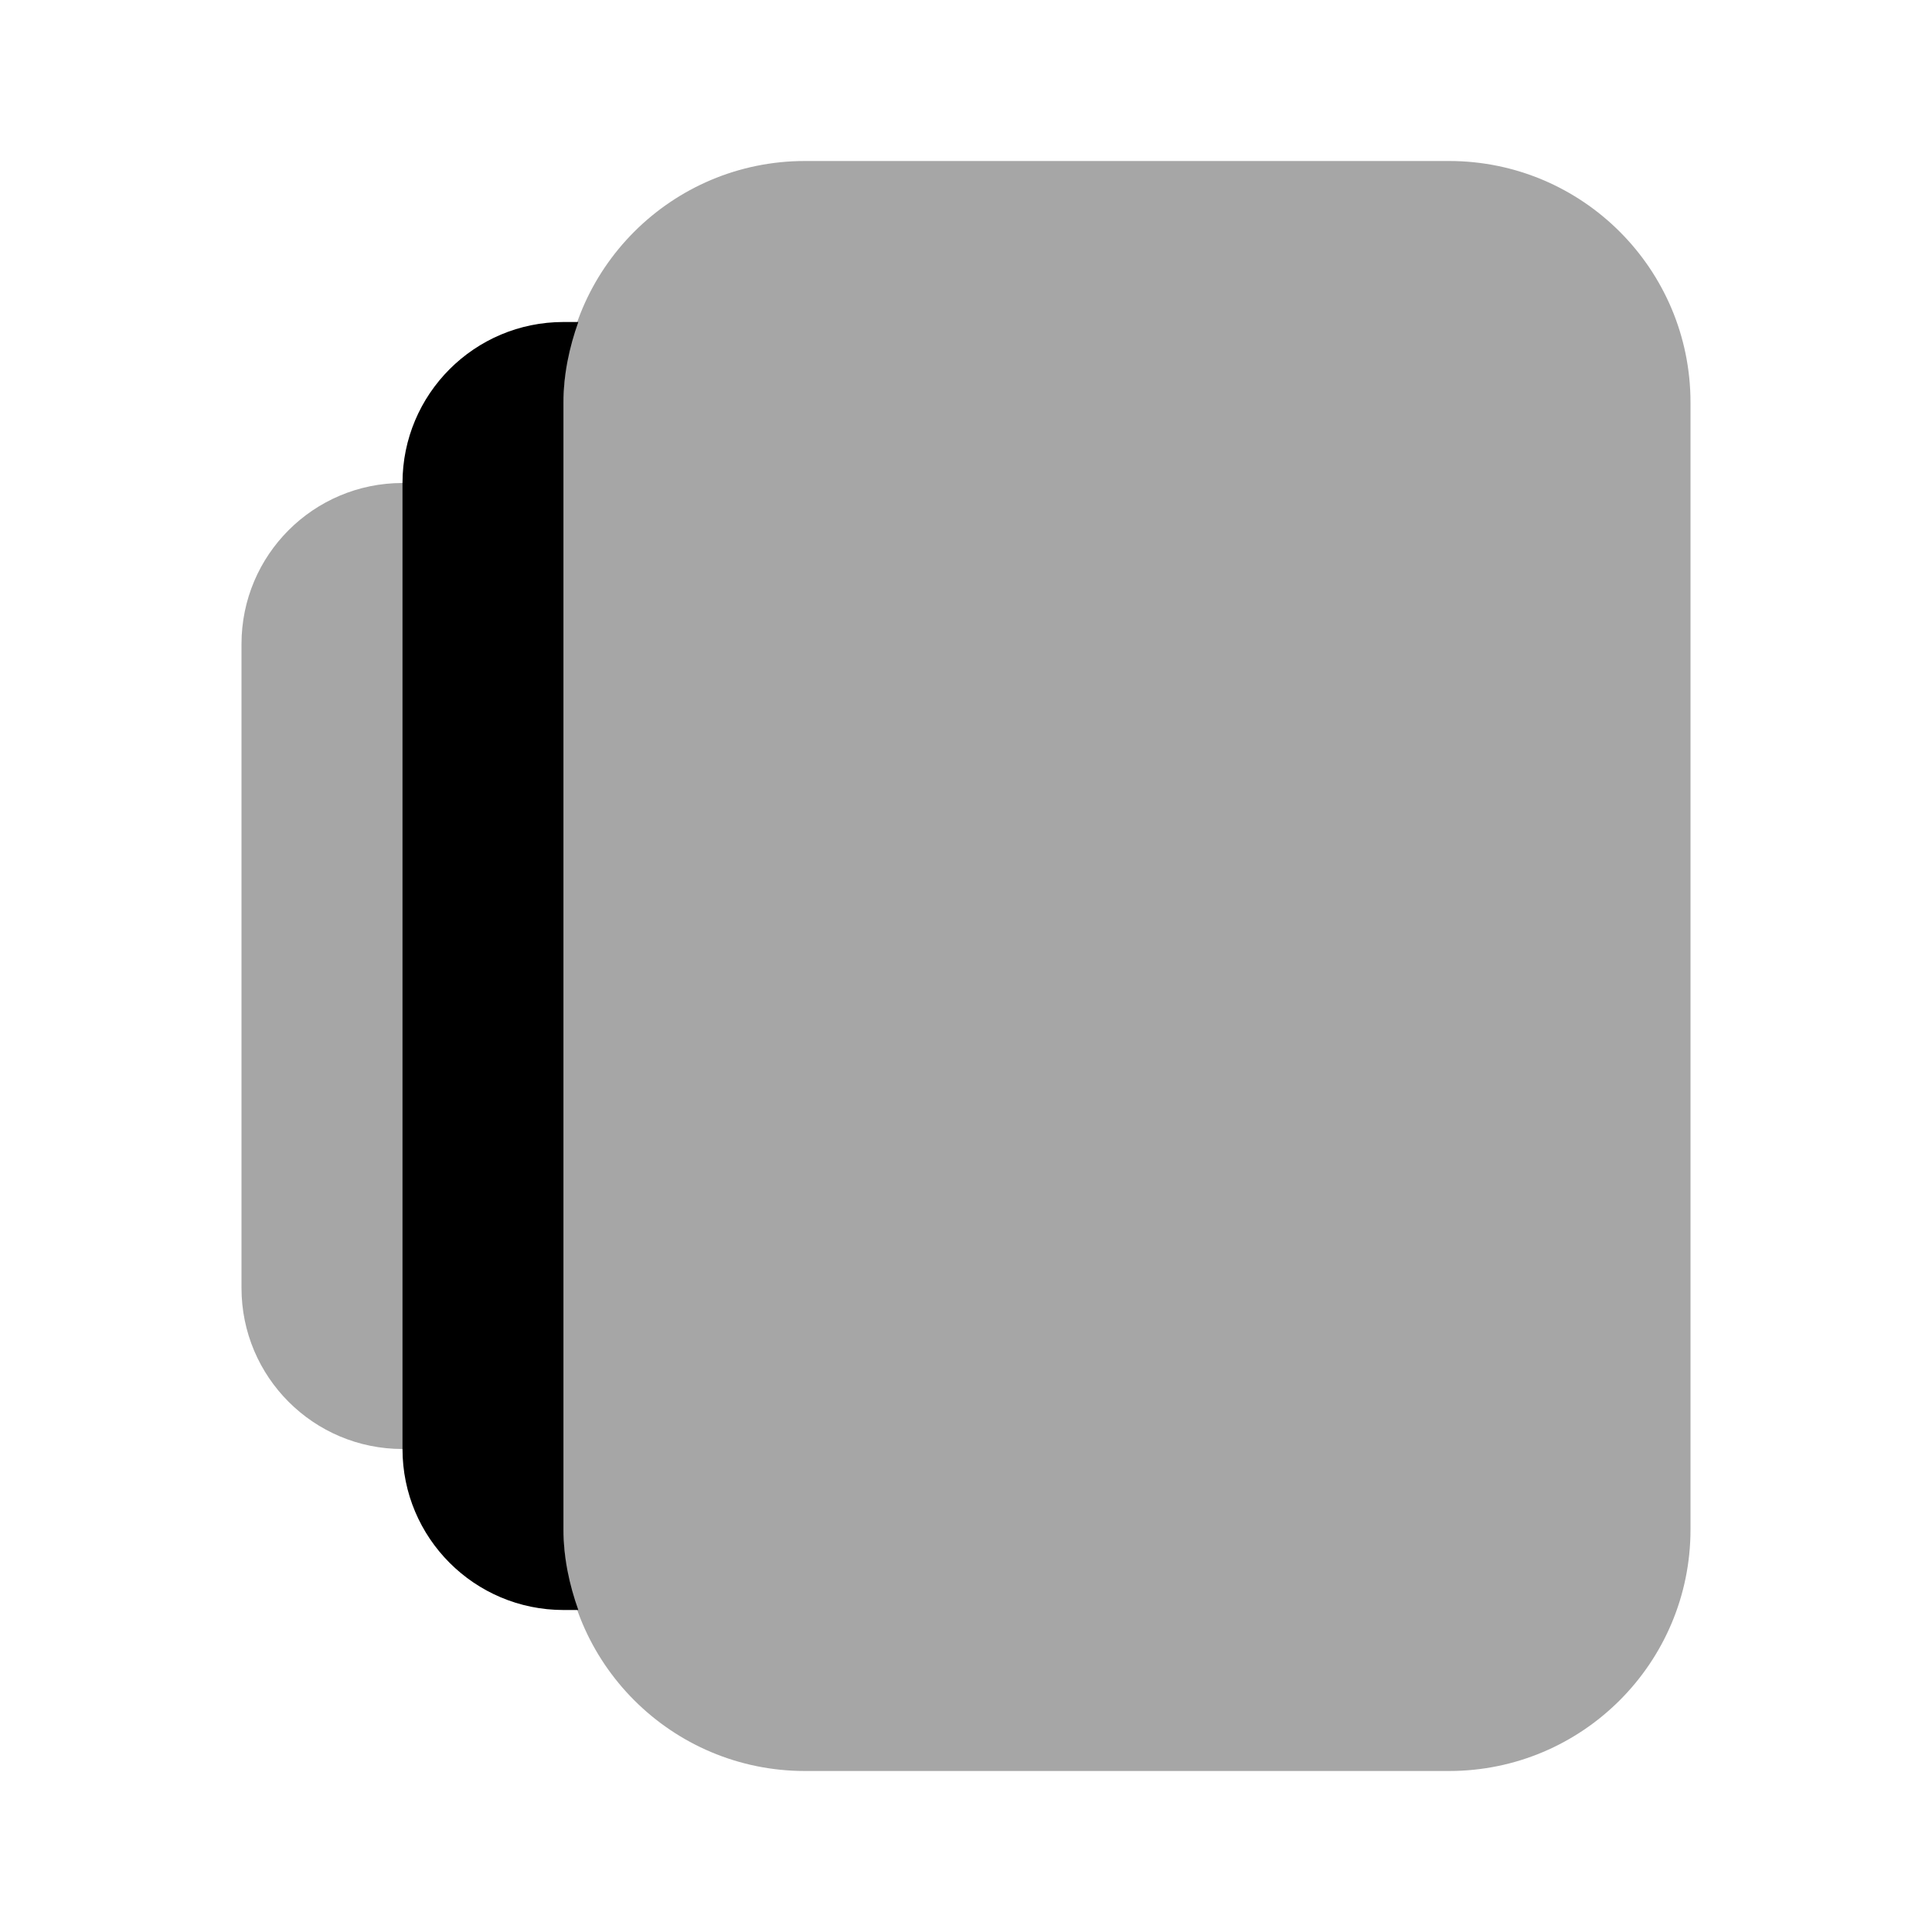
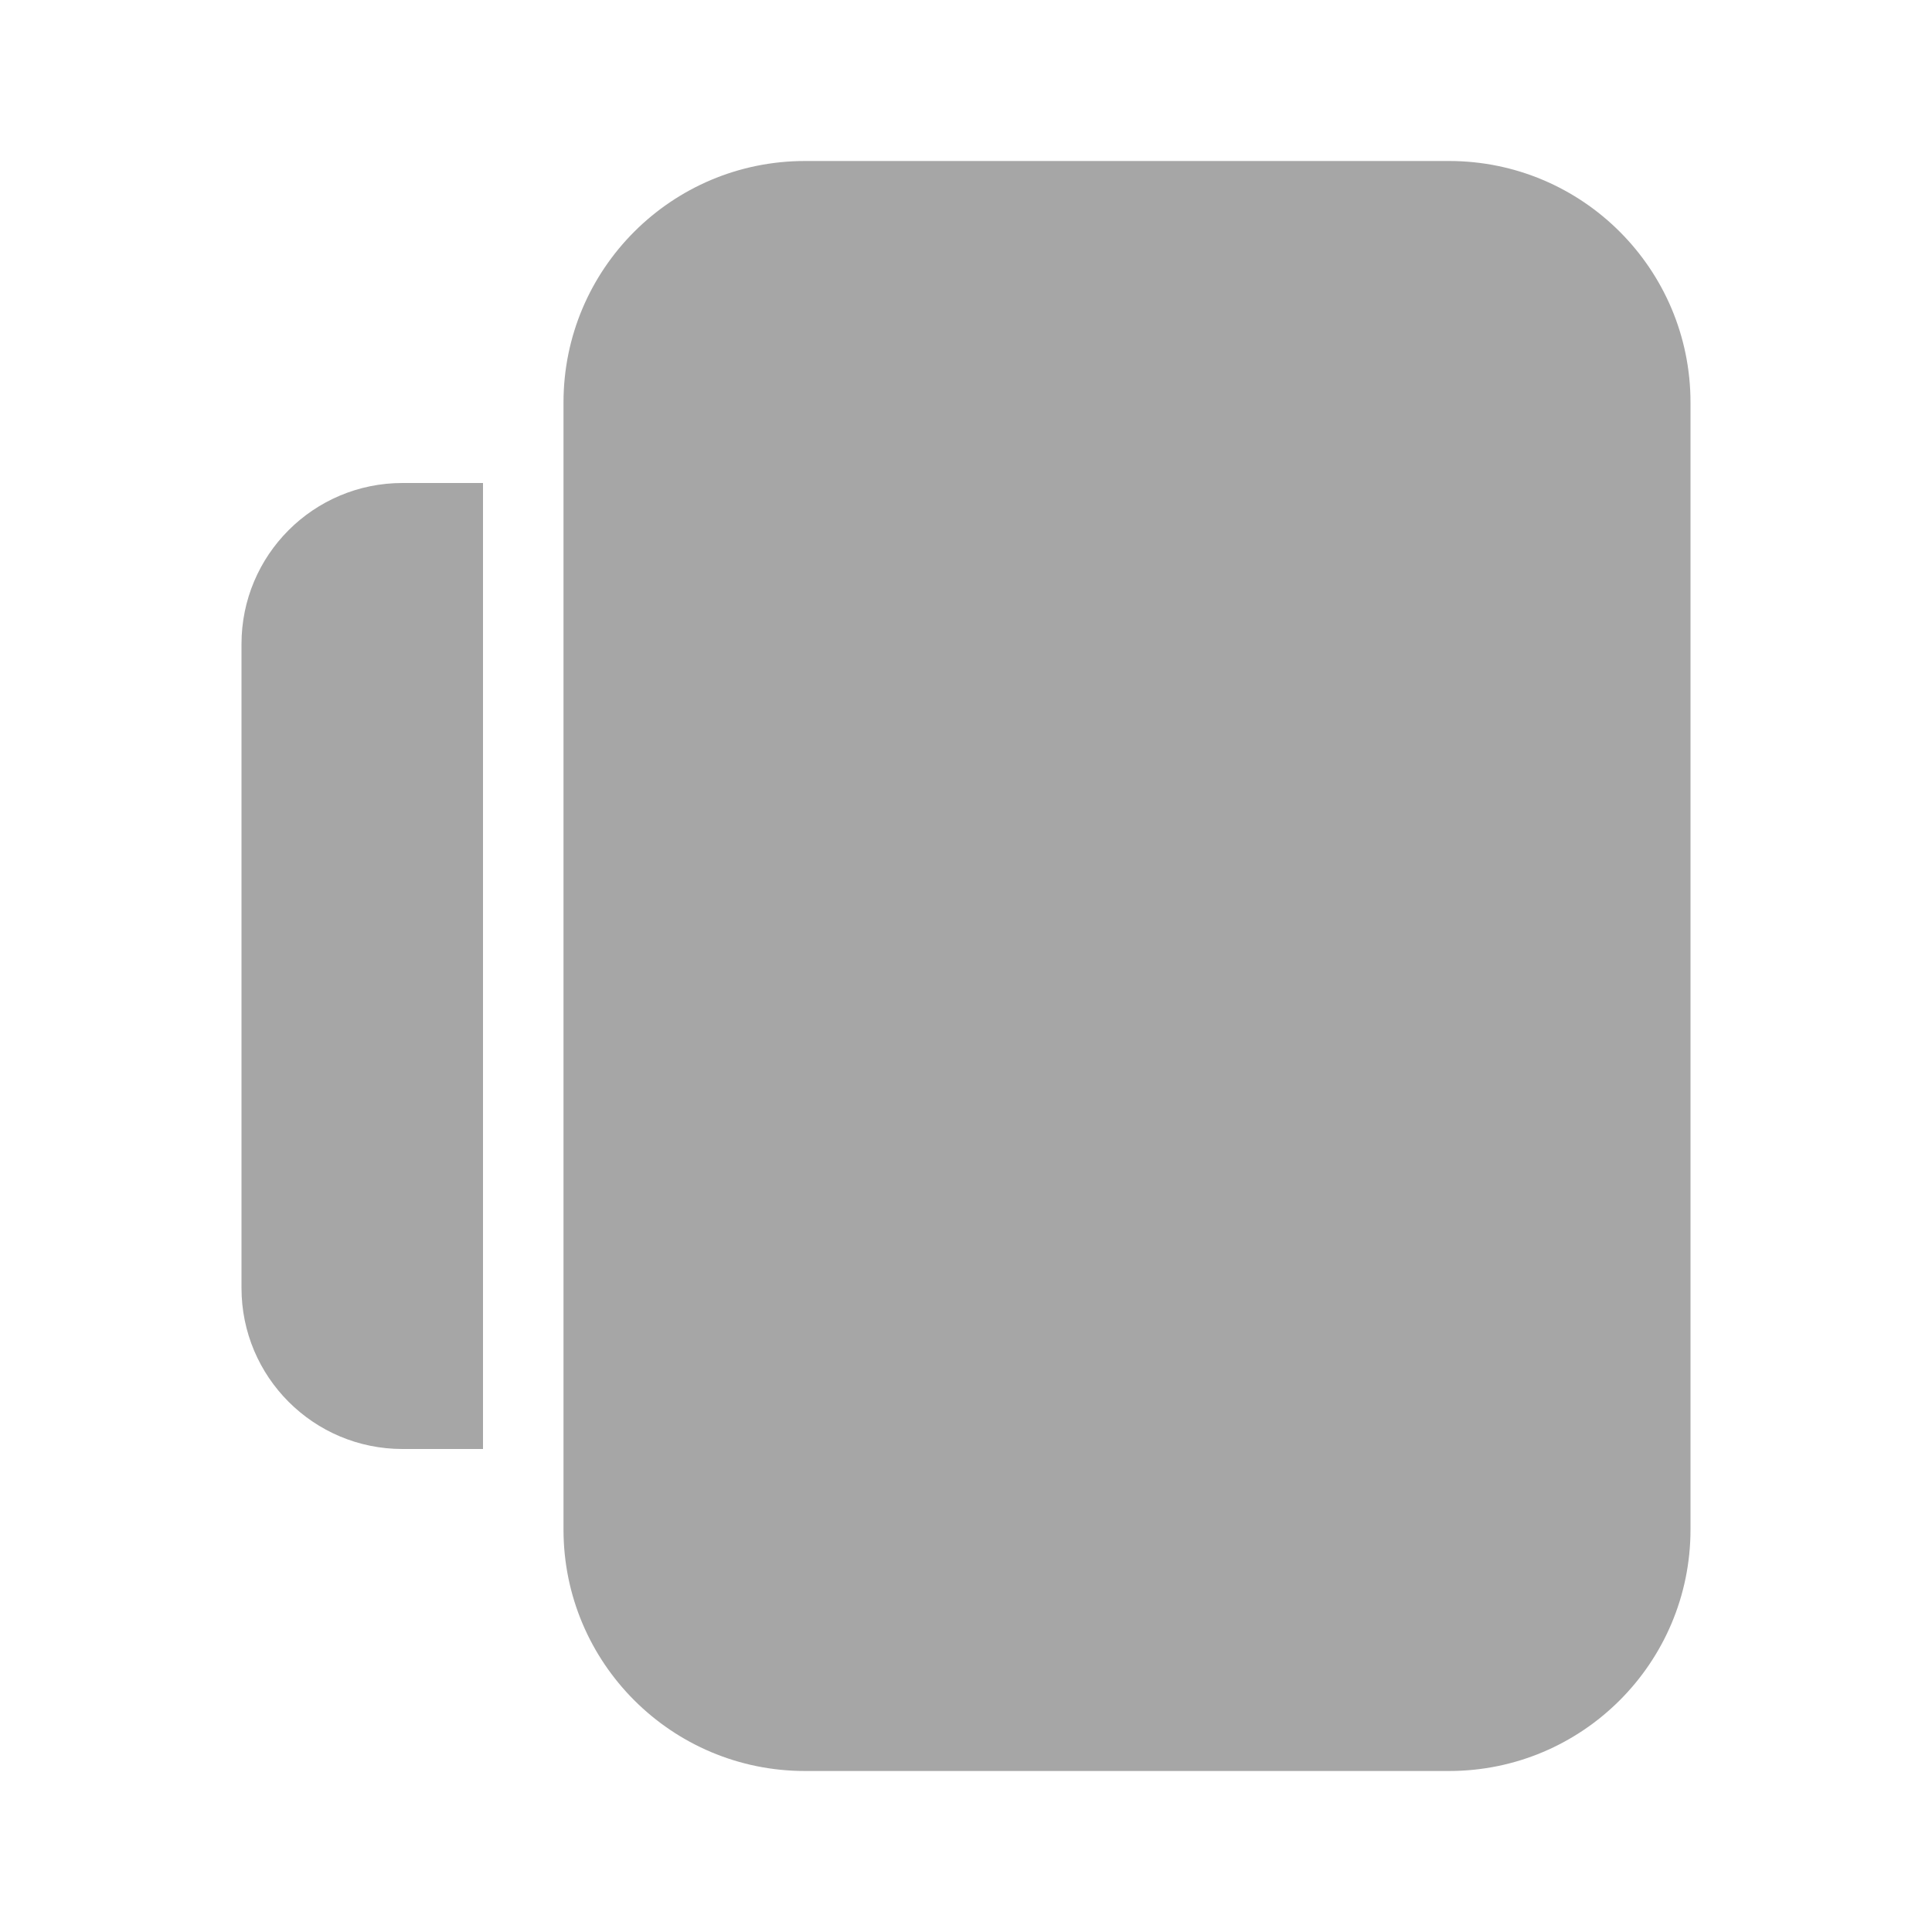
<svg xmlns="http://www.w3.org/2000/svg" viewBox="0 0 24 24" width="192px" height="192px">
  <path d="M7,19V5c0-1.657,1.343-3,3-3h8c1.657,0,3,1.343,3,3v14c0,1.657-1.343,3-3,3h-8 C8.343,22,7,20.657,7,19z" opacity=".35" />
  <path d="M6,18H5c-1.105,0-2-0.895-2-2V8c0-1.105,0.895-2,2-2h1V18z" opacity=".35" />
-   <path d="M7,19V5c0-0.353,0.072-0.686,0.184-1H7C5.895,4,5,4.895,5,6v12c0,1.105,0.895,2,2,2h0.184C7.072,19.686,7,19.353,7,19z" />
</svg>